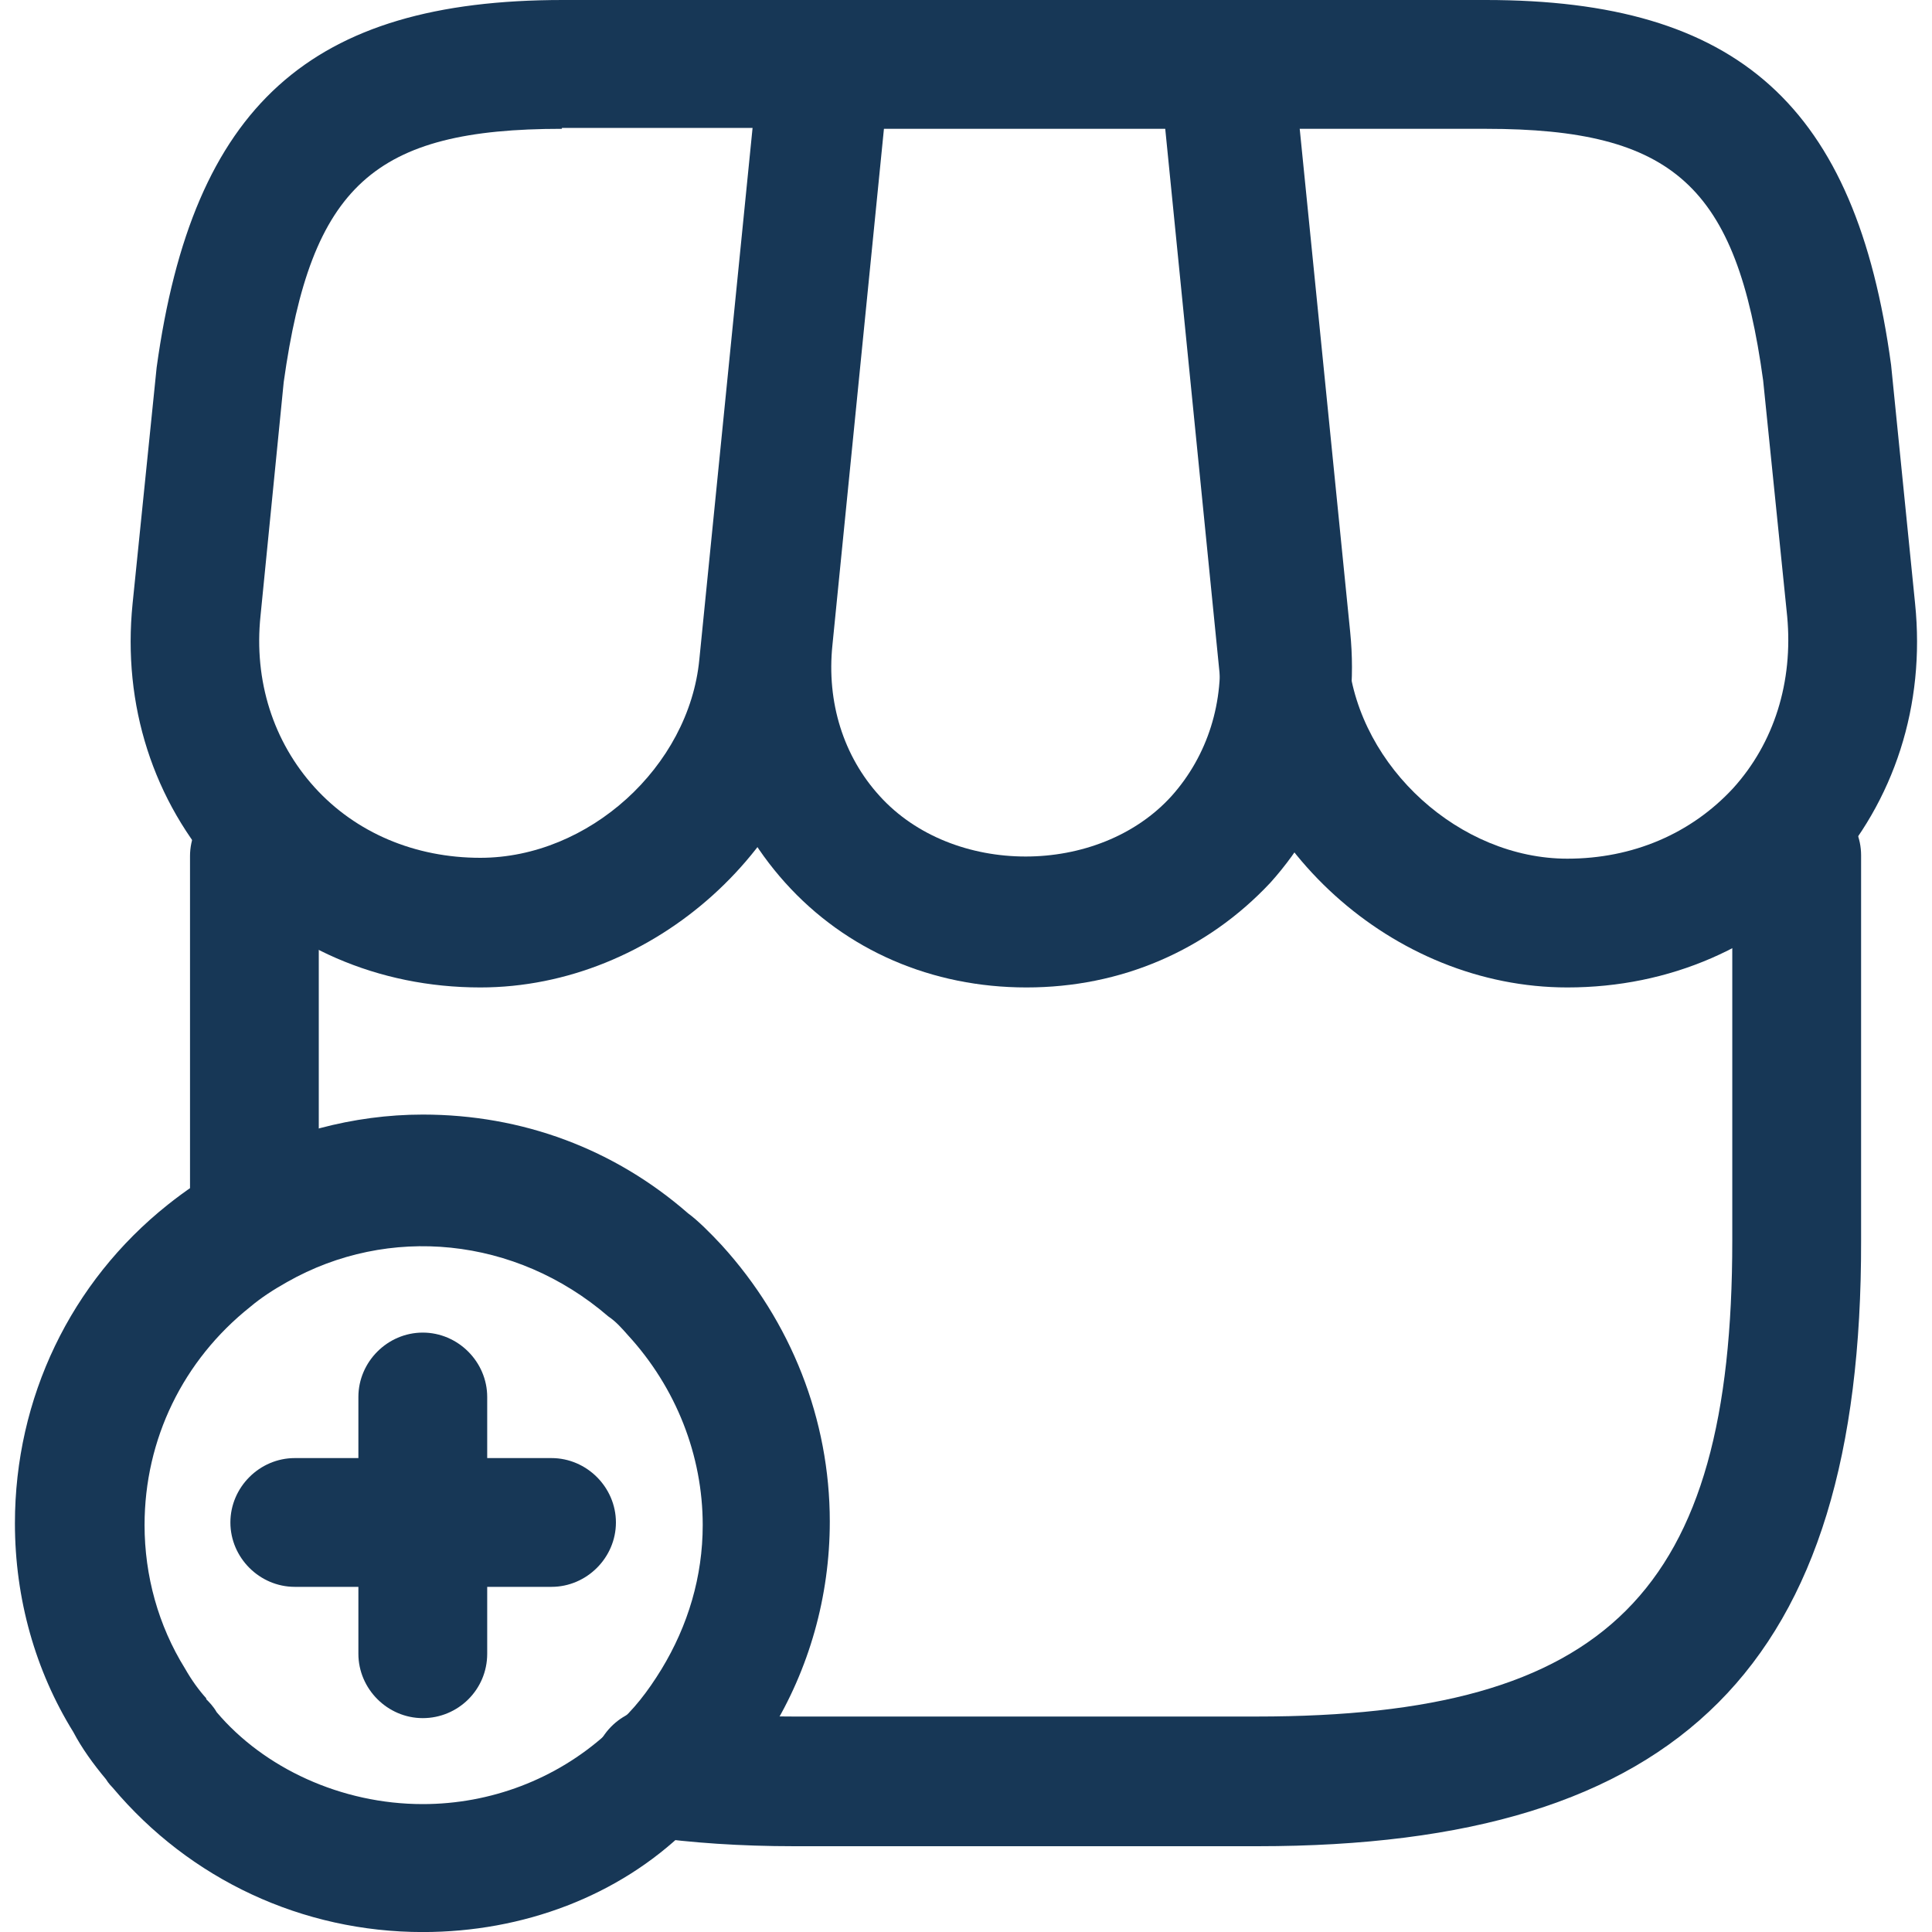
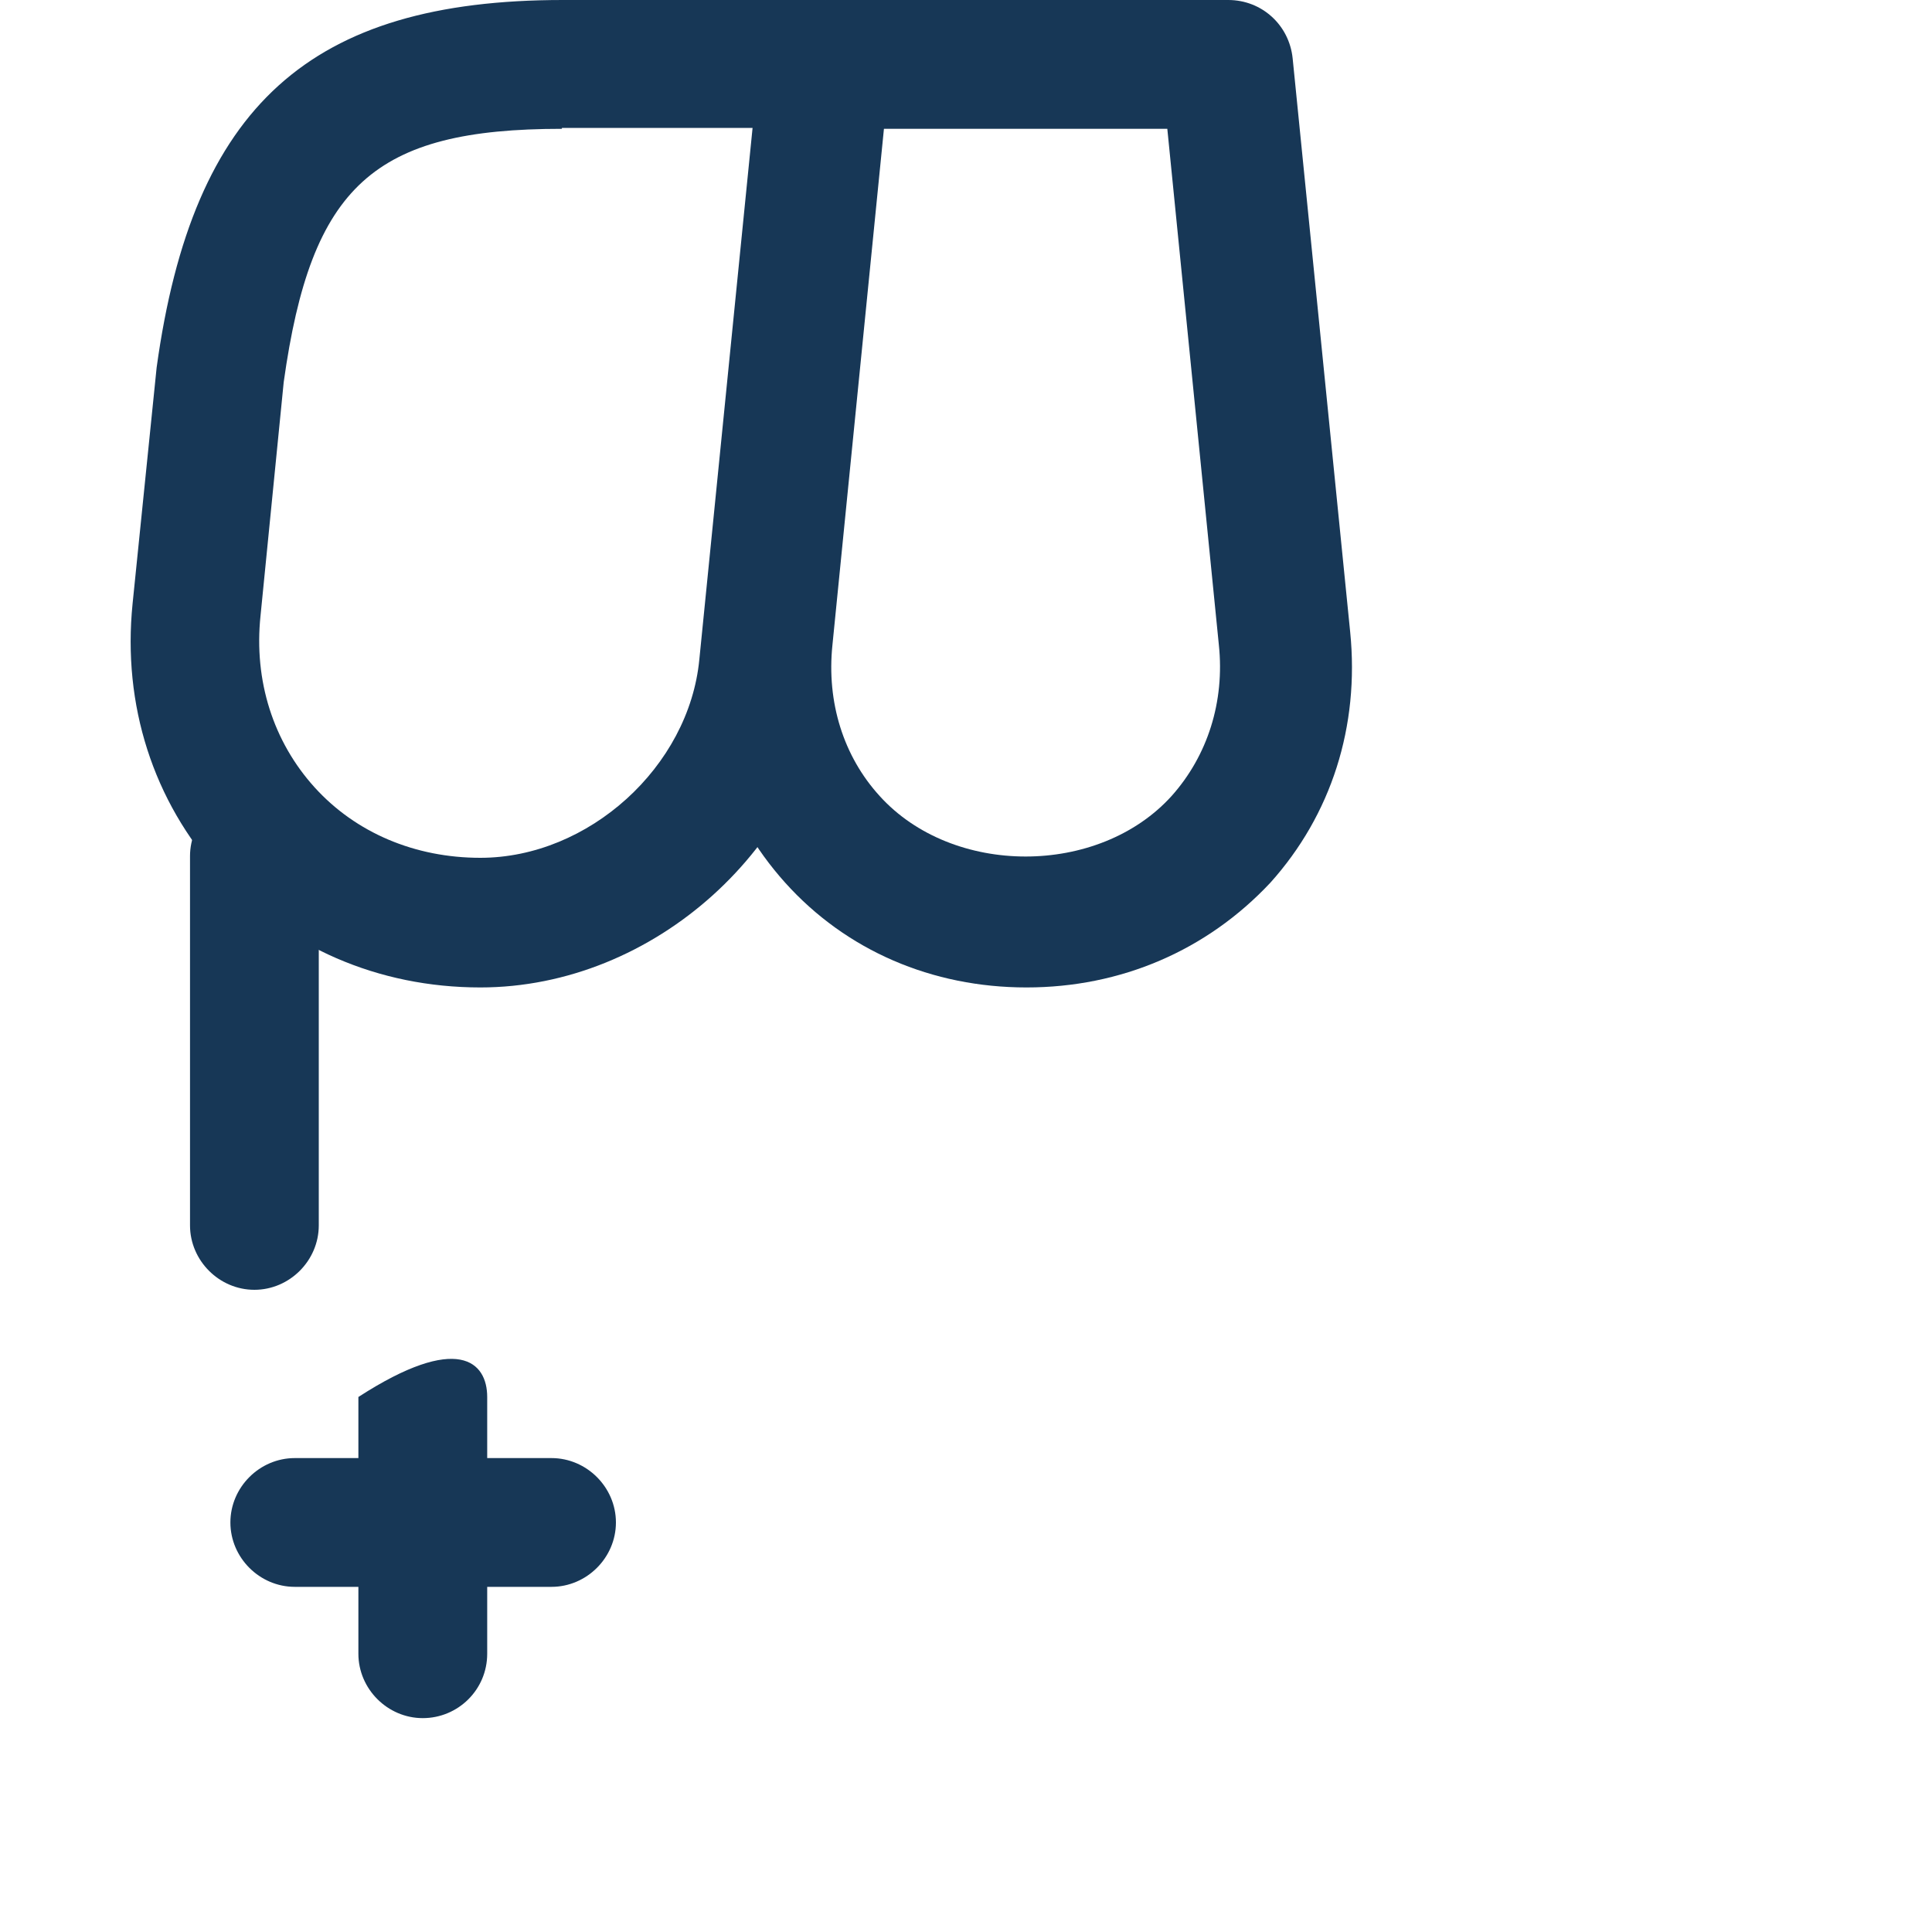
<svg xmlns="http://www.w3.org/2000/svg" width="40" height="40" viewBox="0 0 40 40" fill="none">
-   <path d="M26.034 38.224H16.452C15.314 38.224 14.318 38.153 13.412 38.028C12.683 37.922 12.167 37.246 12.274 36.517C12.38 35.788 13.038 35.255 13.785 35.38C14.567 35.486 15.438 35.539 16.434 35.539H26.016C33.287 35.539 35.865 32.962 35.865 25.691V17.708C35.865 16.979 36.469 16.375 37.198 16.375C37.927 16.375 38.532 16.979 38.532 17.708V25.691C38.549 34.473 34.798 38.224 26.034 38.224Z" fill="#173756" />
  <path d="M5.267 26.704C4.538 26.704 3.934 26.099 3.934 25.37V17.726C3.934 16.997 4.538 16.393 5.267 16.393C5.996 16.393 6.6 16.997 6.6 17.726V25.37C6.6 26.099 5.996 26.704 5.267 26.704Z" fill="#173756" />
  <path d="M21.252 20.444C19.297 20.444 17.519 19.68 16.257 18.276C14.994 16.871 14.408 15.04 14.603 13.084L15.794 1.209C15.866 0.533 16.434 0 17.128 0H25.43C26.123 0 26.692 0.516 26.763 1.209L27.954 13.084C28.15 15.04 27.563 16.871 26.301 18.276C24.985 19.68 23.208 20.444 21.252 20.444ZM18.301 2.667L17.235 13.351C17.11 14.542 17.466 15.662 18.212 16.48C19.723 18.151 22.745 18.151 24.257 16.48C25.003 15.645 25.359 14.524 25.235 13.351L24.168 2.667H18.301Z" fill="#173756" />
-   <path d="M32.45 20.444C28.841 20.444 25.624 17.529 25.25 13.938L24.006 1.475C23.97 1.102 24.095 0.729 24.344 0.444C24.593 0.16 24.948 0 25.339 0H30.762C35.988 0 38.424 2.187 39.153 7.556L39.65 12.498C39.864 14.596 39.224 16.587 37.855 18.098C36.486 19.609 34.566 20.444 32.45 20.444ZM26.815 2.667L27.917 13.671C28.148 15.893 30.228 17.778 32.45 17.778C33.801 17.778 35.01 17.262 35.882 16.32C36.735 15.378 37.126 14.116 37.002 12.764L36.504 7.876C35.953 3.858 34.655 2.667 30.762 2.667H26.815Z" fill="#173756" />
  <path d="M9.945 20.444C7.83 20.444 5.91 19.609 4.541 18.098C3.172 16.587 2.532 14.596 2.745 12.498L3.243 7.609C3.99 2.187 6.425 0 11.652 0H17.074C17.448 0 17.803 0.16 18.07 0.444C18.319 0.729 18.443 1.102 18.407 1.475L17.163 13.938C16.772 17.529 13.536 20.444 9.945 20.444ZM11.634 2.667C7.741 2.667 6.443 3.84 5.874 7.911L5.394 12.747C5.252 14.098 5.661 15.36 6.514 16.302C7.368 17.244 8.594 17.76 9.945 17.76C12.185 17.76 14.265 15.876 14.479 13.653L15.581 2.649H11.634V2.667Z" fill="#173756" />
-   <path d="M8.753 40.001C6.264 40.001 3.935 38.916 2.335 37.014C2.318 36.996 2.246 36.925 2.193 36.836C1.926 36.516 1.695 36.196 1.517 35.858C0.735 34.596 0.309 33.103 0.309 31.538C0.309 28.943 1.464 26.543 3.473 24.943C3.829 24.659 4.22 24.392 4.646 24.161C5.873 23.467 7.313 23.076 8.753 23.076C10.815 23.076 12.717 23.787 14.246 25.121C14.442 25.263 14.709 25.529 14.94 25.778C16.38 27.361 17.18 29.387 17.18 31.503C17.18 33.05 16.753 34.561 15.953 35.858C15.562 36.534 15.082 37.121 14.549 37.583C14.442 37.69 14.335 37.796 14.211 37.885C12.806 39.254 10.833 40.001 8.753 40.001ZM4.273 35.183C4.326 35.236 4.415 35.325 4.486 35.449C5.464 36.605 7.064 37.352 8.753 37.352C10.158 37.352 11.509 36.836 12.54 35.912C12.593 35.841 12.664 35.77 12.753 35.716C13.109 35.414 13.411 35.023 13.695 34.56C14.246 33.654 14.549 32.641 14.549 31.574C14.549 30.134 13.998 28.73 13.002 27.645C12.877 27.503 12.753 27.361 12.593 27.254C10.673 25.601 8.042 25.352 5.944 26.543C5.66 26.703 5.411 26.863 5.18 27.058C3.793 28.161 2.993 29.796 2.993 31.574C2.993 32.623 3.277 33.654 3.829 34.543C3.971 34.792 4.113 34.987 4.273 35.165C4.255 35.165 4.273 35.165 4.273 35.183Z" fill="#173756" />
  <path d="M11.418 32.854H6.103C5.374 32.854 4.77 32.25 4.77 31.521C4.77 30.792 5.374 30.188 6.103 30.188H11.418C12.147 30.188 12.752 30.792 12.752 31.521C12.752 32.25 12.147 32.854 11.418 32.854Z" fill="#173756" />
-   <path d="M8.753 35.572C8.024 35.572 7.42 34.968 7.42 34.239V28.923C7.42 28.194 8.024 27.59 8.753 27.59C9.482 27.59 10.087 28.194 10.087 28.923V34.239C10.087 34.985 9.482 35.572 8.753 35.572Z" fill="#173756" />
+   <path d="M8.753 35.572C8.024 35.572 7.42 34.968 7.42 34.239V28.923C9.482 27.59 10.087 28.194 10.087 28.923V34.239C10.087 34.985 9.482 35.572 8.753 35.572Z" fill="#173756" />
</svg>